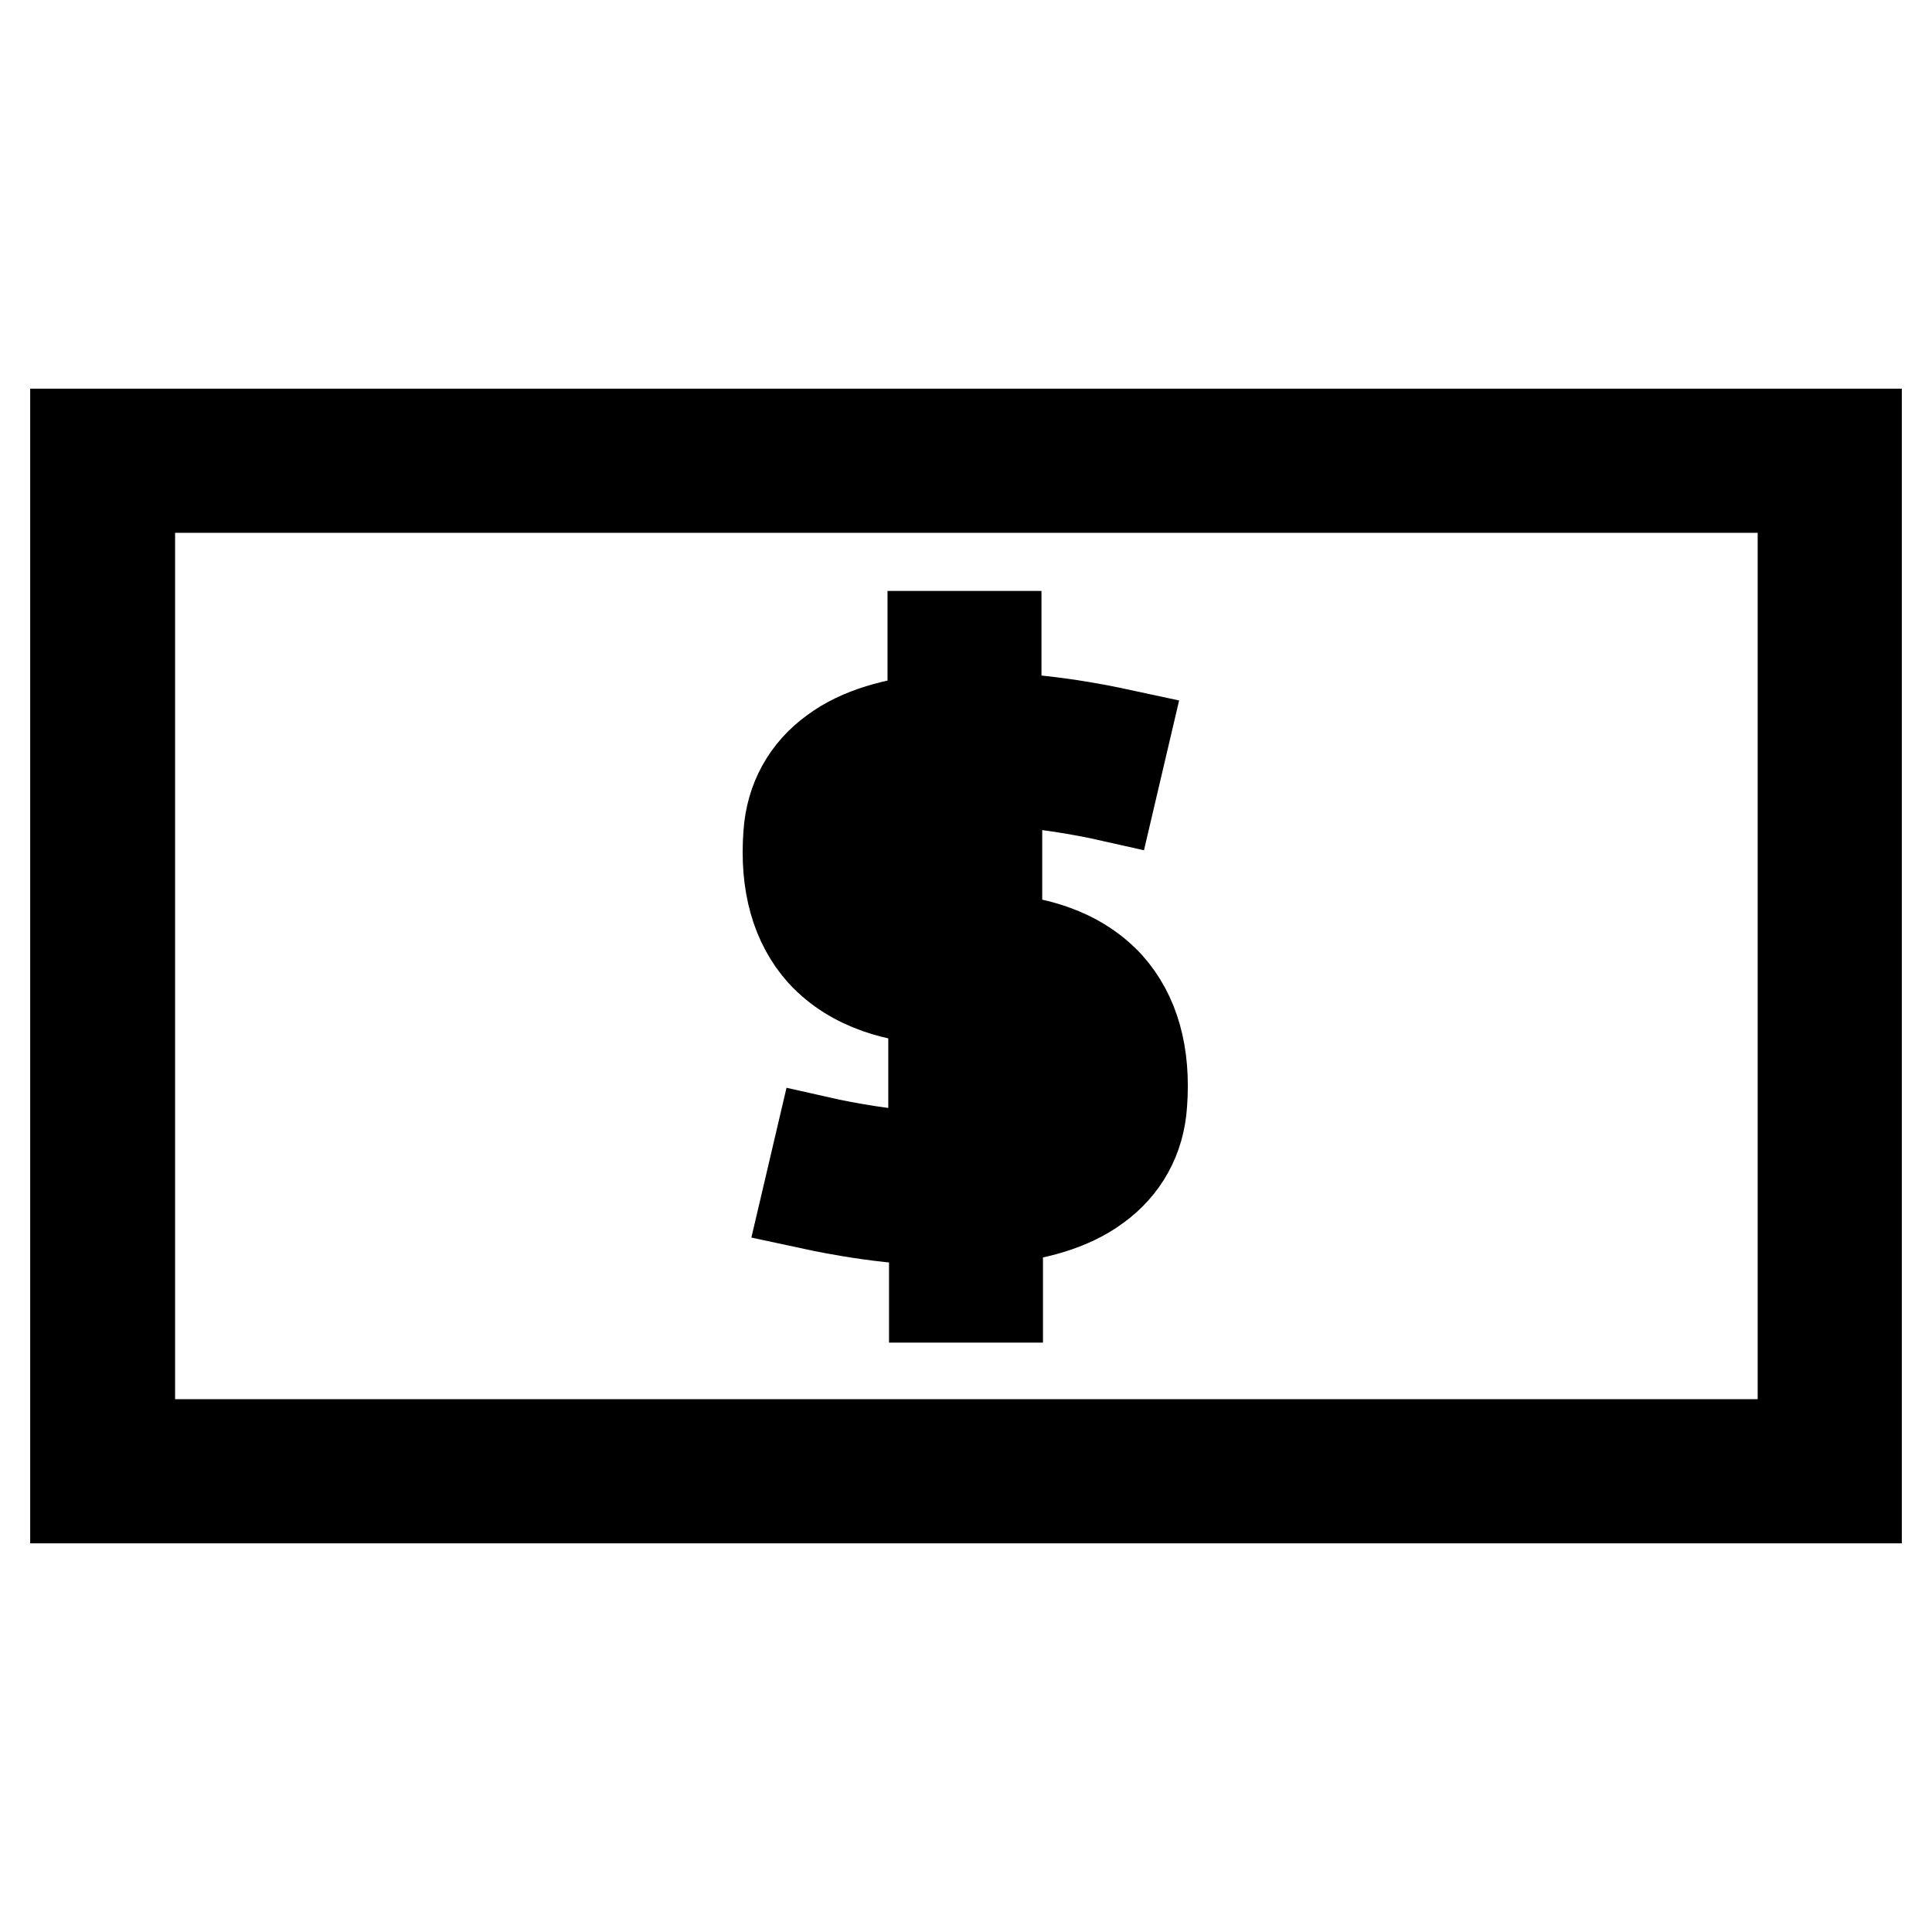
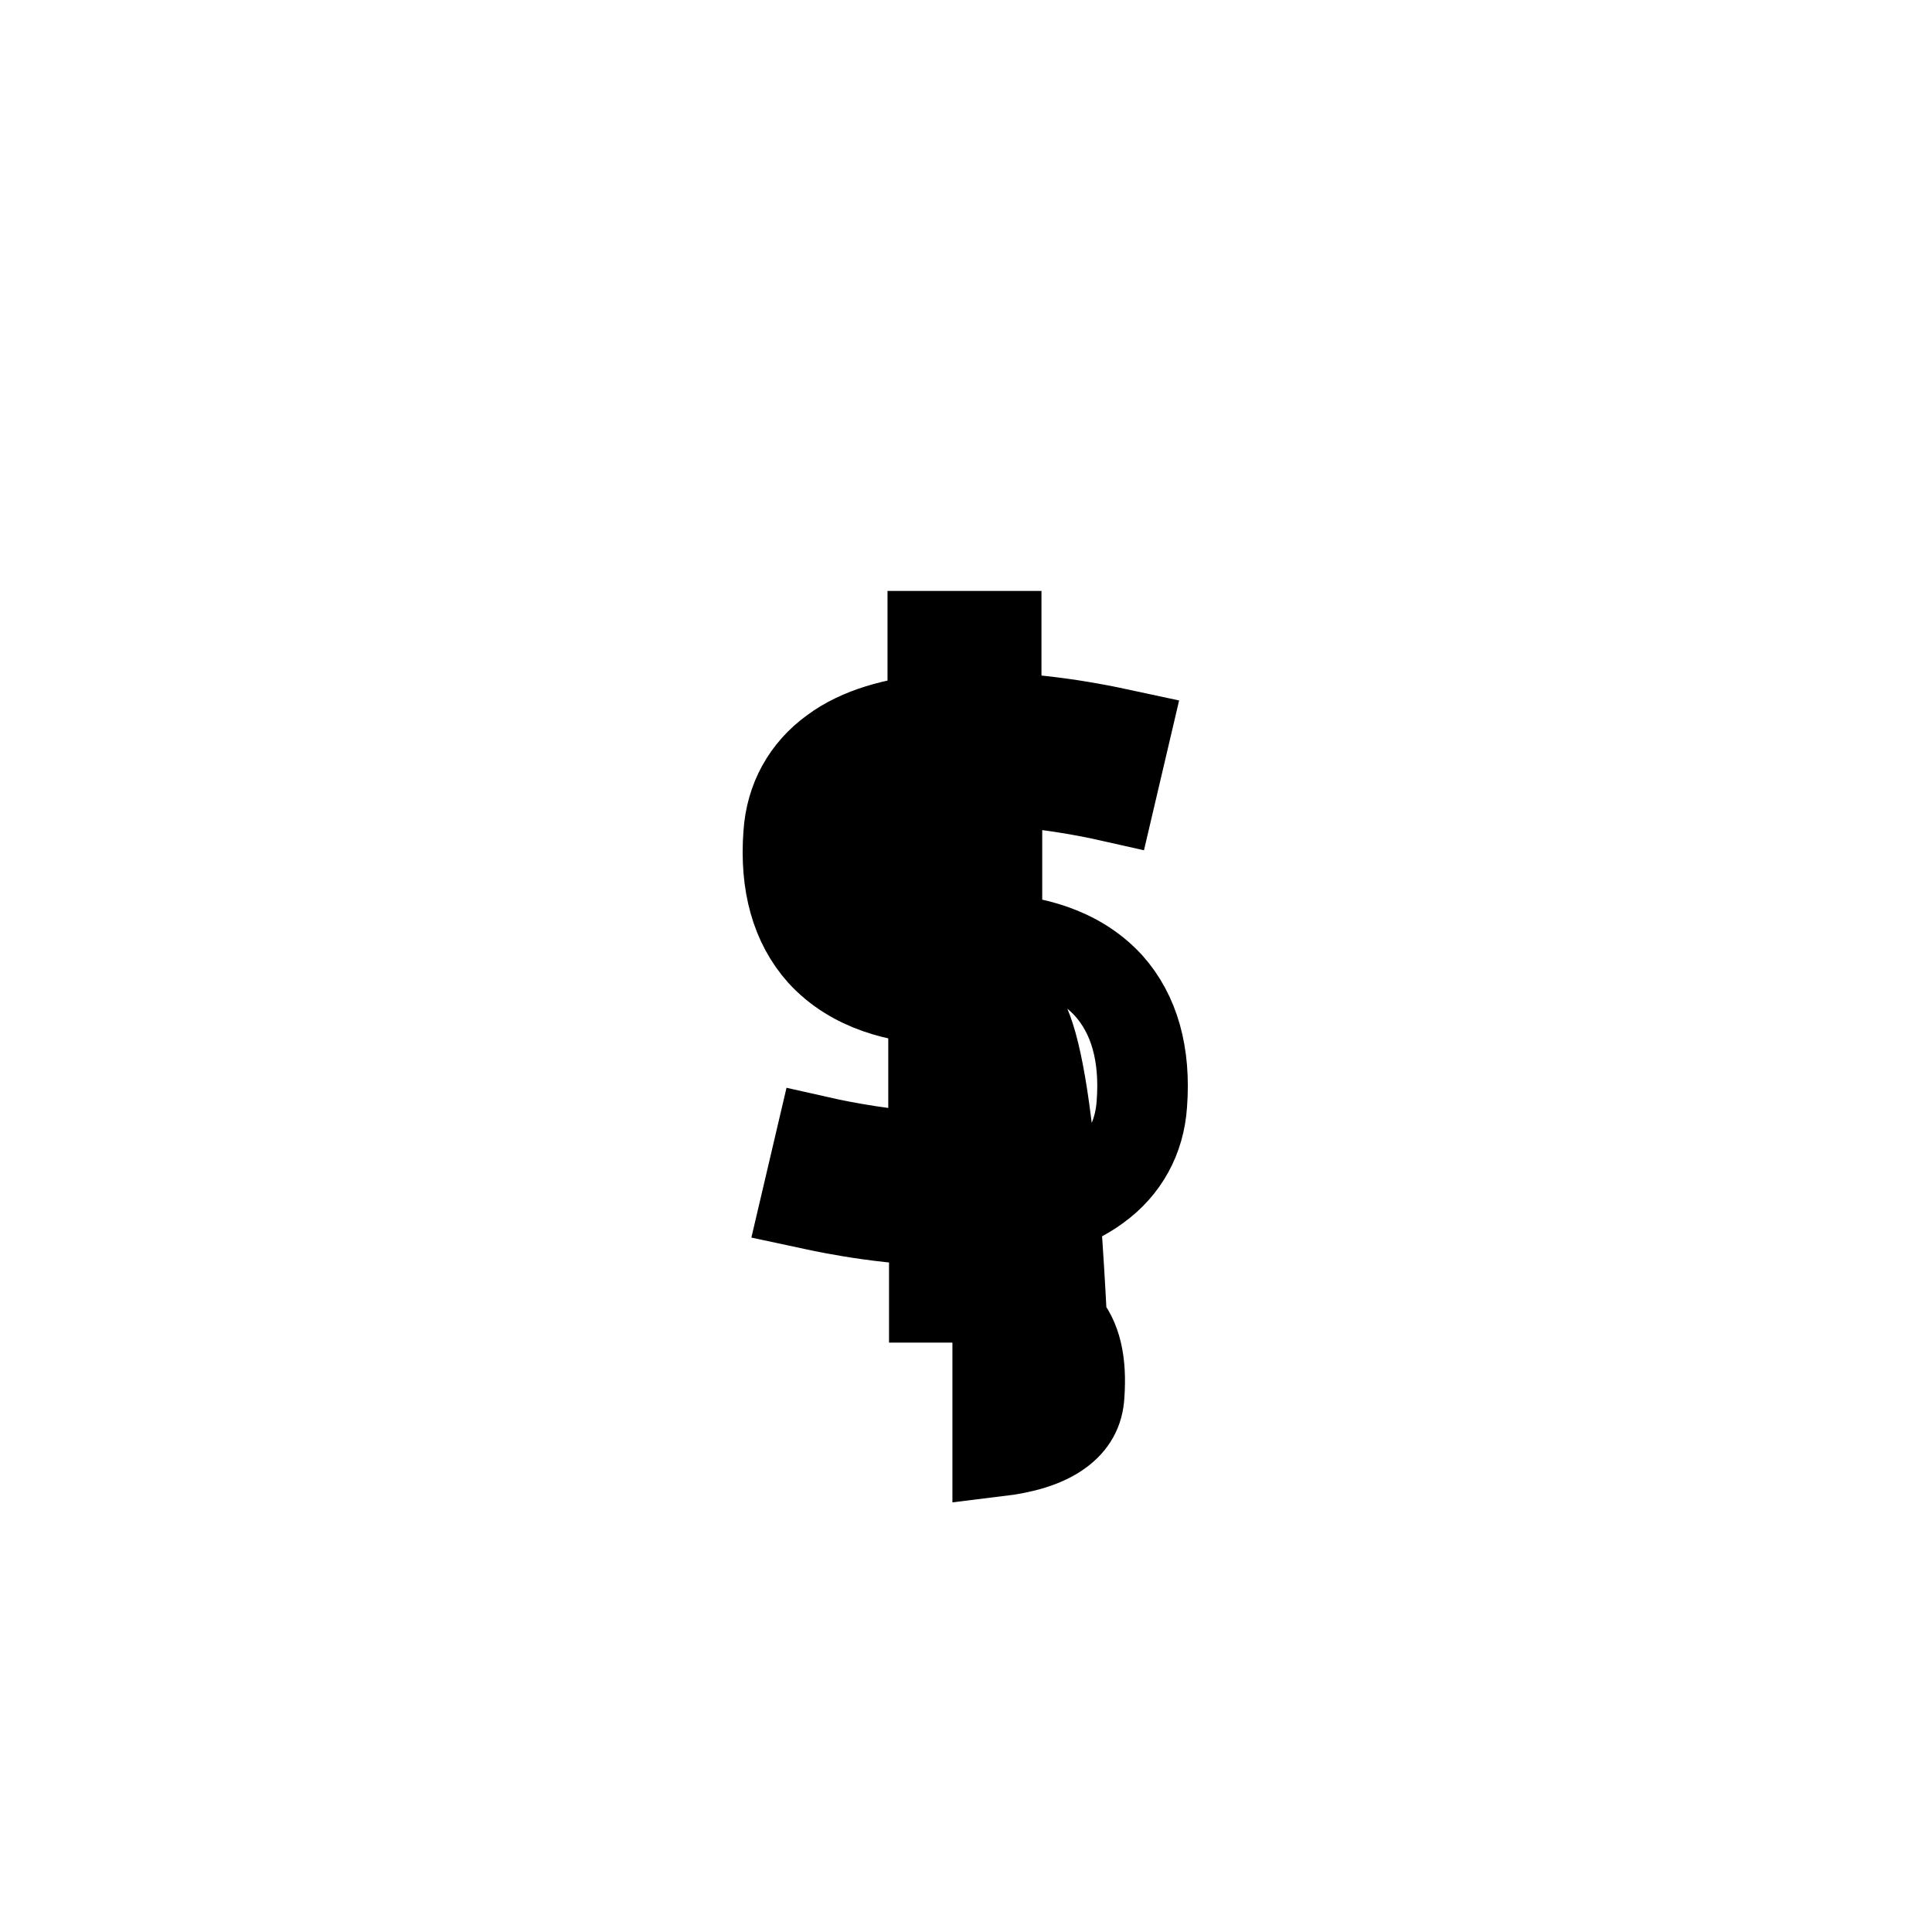
<svg xmlns="http://www.w3.org/2000/svg" version="1.1" x="0px" y="0px" viewBox="0 0 256 256" enable-background="new 0 0 256 256" xml:space="preserve">
  <g>
-     <path stroke-width="12" fill-opacity="0" stroke="#000000" d="M132.2,171.9h-8.4v-10.2c-8.3-0.3-15.6-2-17-2.3l1.9-8.1c3.1,0.7,9,1.8,15,2.1v-21 c-4.4-0.3-10.5-1.5-14.8-6.2c-3.4-3.8-4.9-9.1-4.4-15.7c0.3-4.5,2.4-8.3,6-10.9c3.5-2.6,8.2-3.8,13.1-4.3v-11h8.4v10.8 c8.3,0.3,15.6,2,17,2.3l-1.9,8.1c-3.1-0.7-9-1.8-15-2.1v21c4.4,0.3,10.5,1.5,14.8,6.2c3.4,3.8,4.9,9.1,4.4,15.7 c-0.3,4.5-2.4,8.3-6,10.9c-3.5,2.6-8.2,3.8-13.1,4.3V171.9L132.2,171.9z M132.2,132.7v20.4c3.3-0.4,6.2-1.2,8.2-2.7 c1.6-1.2,2.5-2.7,2.6-4.8c0.3-4.3-0.4-7.4-2.3-9.5C138.6,133.7,135.1,133,132.2,132.7L132.2,132.7z M123.8,103.5 c-3.3,0.4-6.2,1.2-8.2,2.7c-1.6,1.2-2.5,2.7-2.6,4.8c-0.3,4.3,0.4,7.4,2.3,9.5c2.1,2.4,5.6,3.1,8.6,3.4V103.5z" />
-     <path stroke-width="12" fill-opacity="0" stroke="#000000" d="M246,198.5H10v-141h236V198.5z M17.2,191.4h221.7V64.6H17.2V191.4z" />
+     <path stroke-width="12" fill-opacity="0" stroke="#000000" d="M132.2,171.9h-8.4v-10.2c-8.3-0.3-15.6-2-17-2.3l1.9-8.1c3.1,0.7,9,1.8,15,2.1v-21 c-4.4-0.3-10.5-1.5-14.8-6.2c-3.4-3.8-4.9-9.1-4.4-15.7c0.3-4.5,2.4-8.3,6-10.9c3.5-2.6,8.2-3.8,13.1-4.3v-11h8.4v10.8 c8.3,0.3,15.6,2,17,2.3l-1.9,8.1c-3.1-0.7-9-1.8-15-2.1v21c4.4,0.3,10.5,1.5,14.8,6.2c3.4,3.8,4.9,9.1,4.4,15.7 c-0.3,4.5-2.4,8.3-6,10.9c-3.5,2.6-8.2,3.8-13.1,4.3V171.9L132.2,171.9z v20.4c3.3-0.4,6.2-1.2,8.2-2.7 c1.6-1.2,2.5-2.7,2.6-4.8c0.3-4.3-0.4-7.4-2.3-9.5C138.6,133.7,135.1,133,132.2,132.7L132.2,132.7z M123.8,103.5 c-3.3,0.4-6.2,1.2-8.2,2.7c-1.6,1.2-2.5,2.7-2.6,4.8c-0.3,4.3,0.4,7.4,2.3,9.5c2.1,2.4,5.6,3.1,8.6,3.4V103.5z" />
  </g>
</svg>